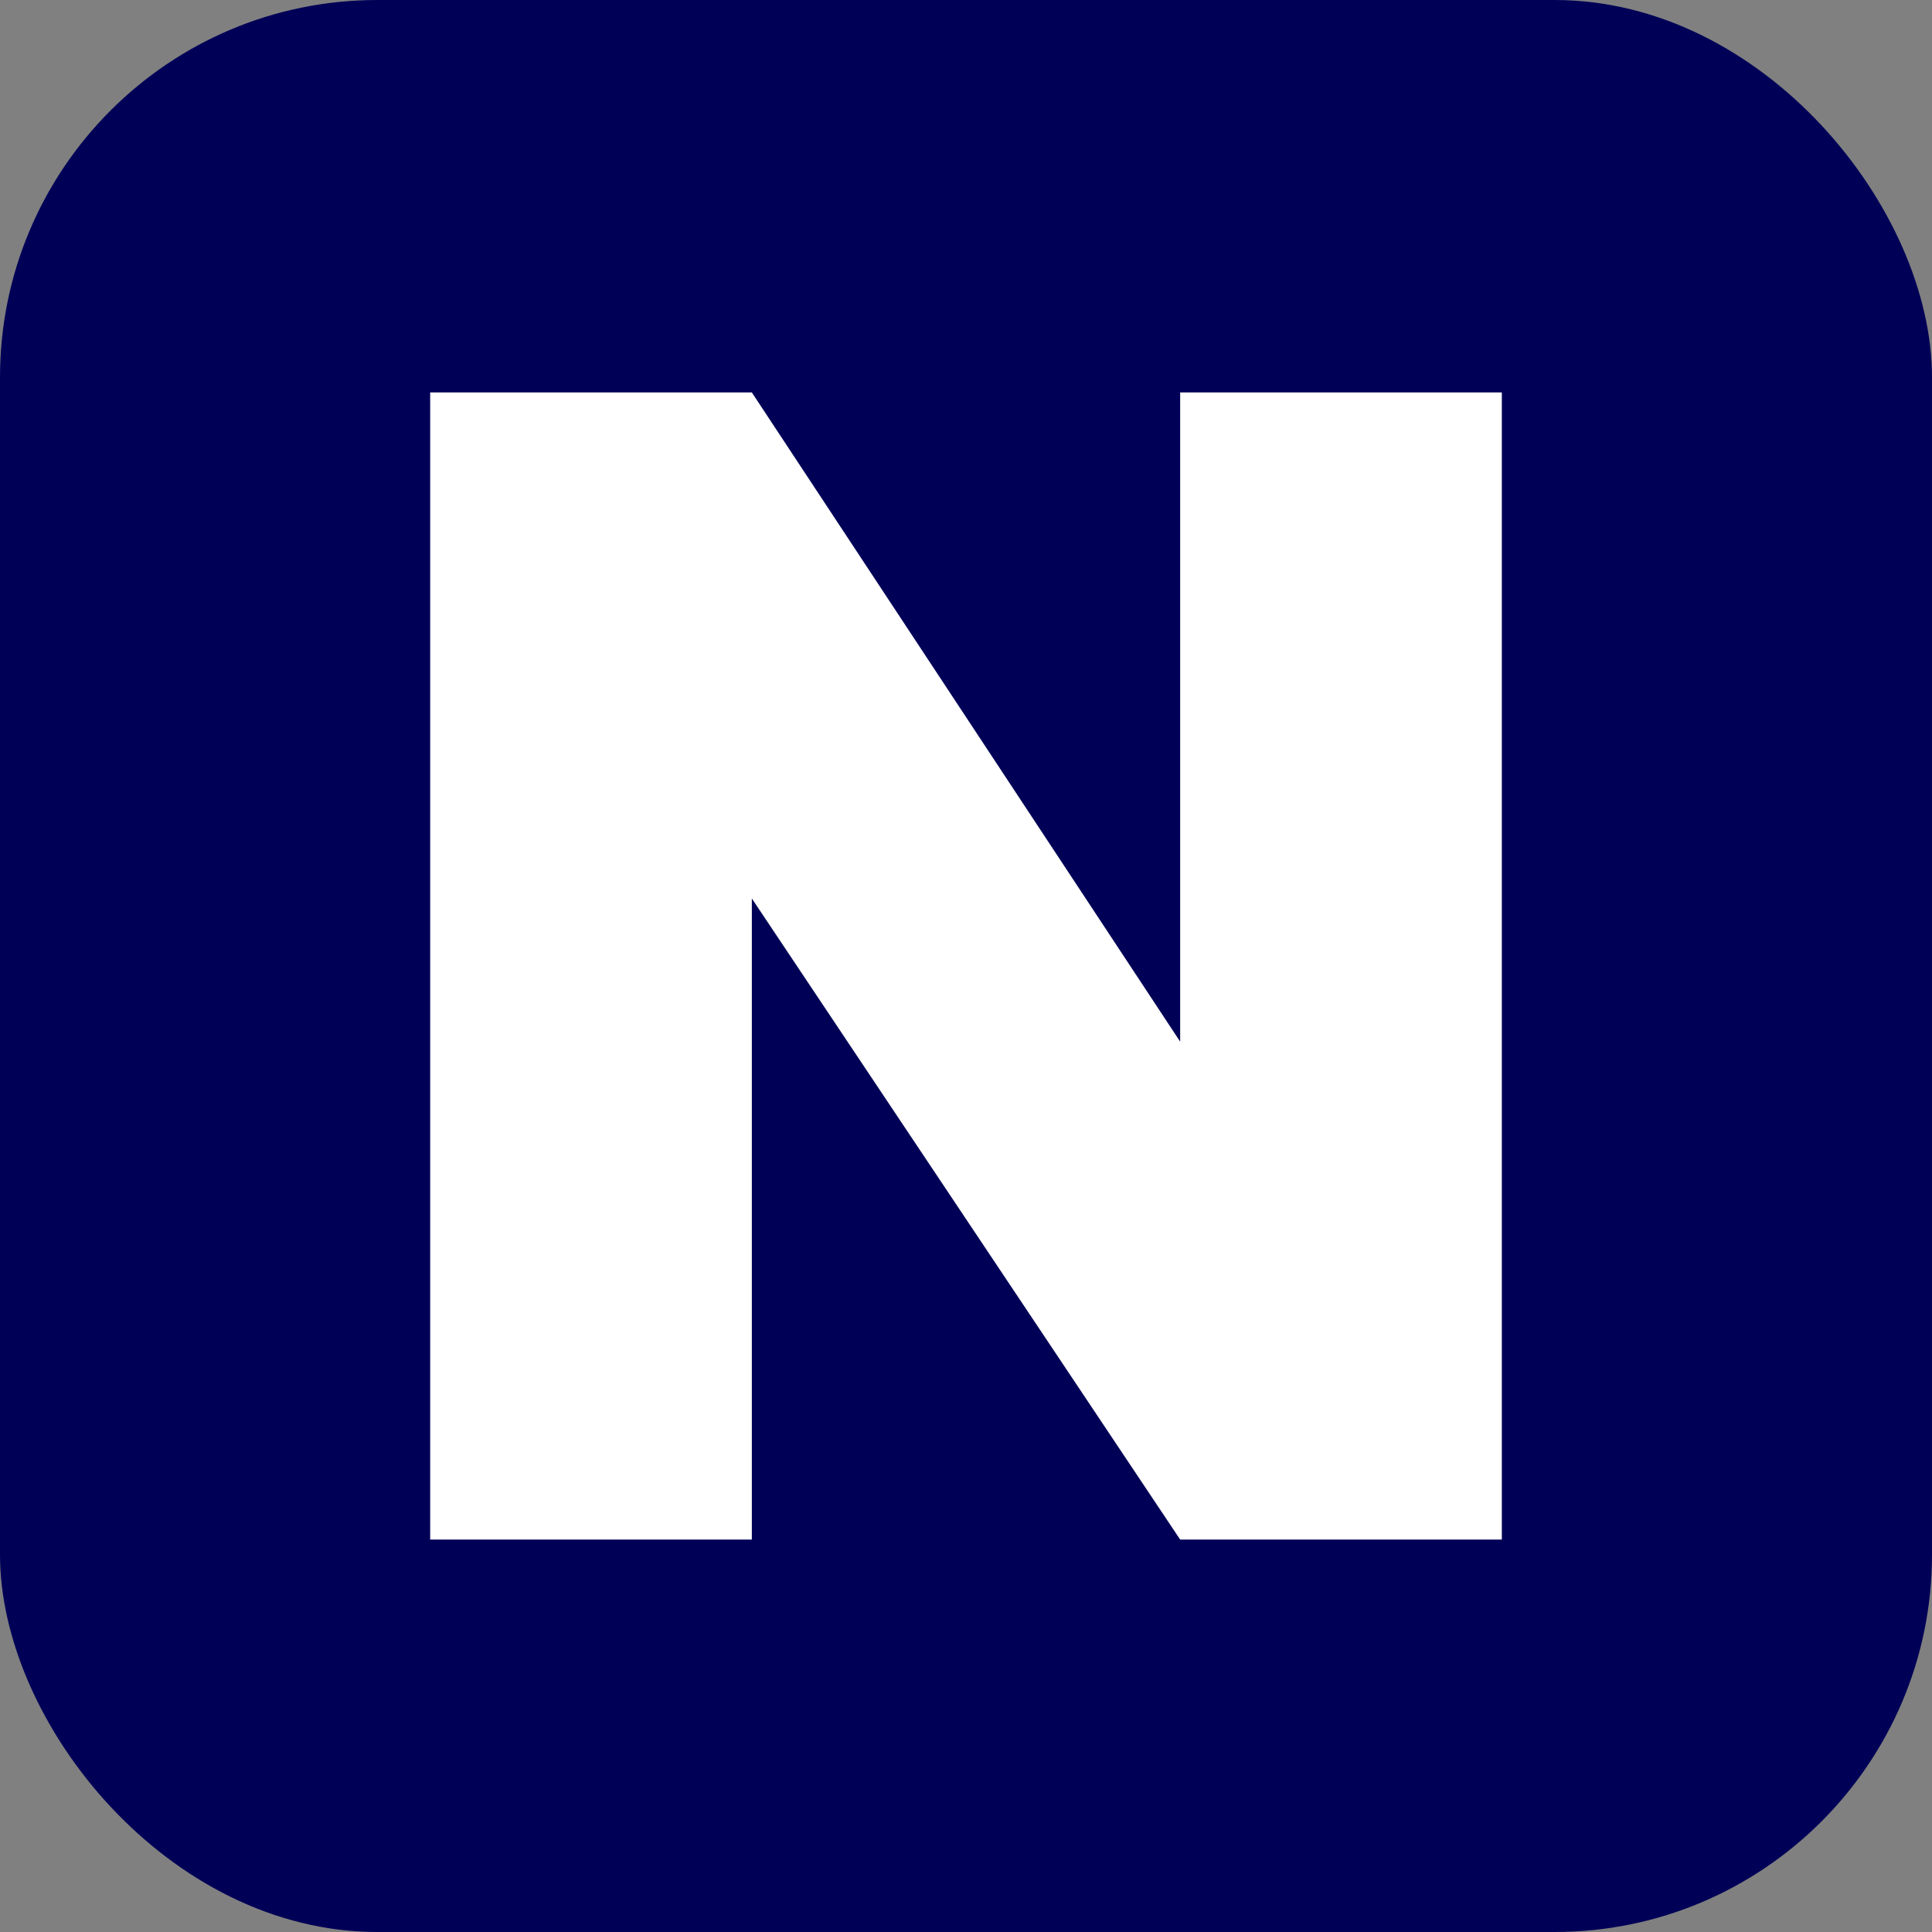
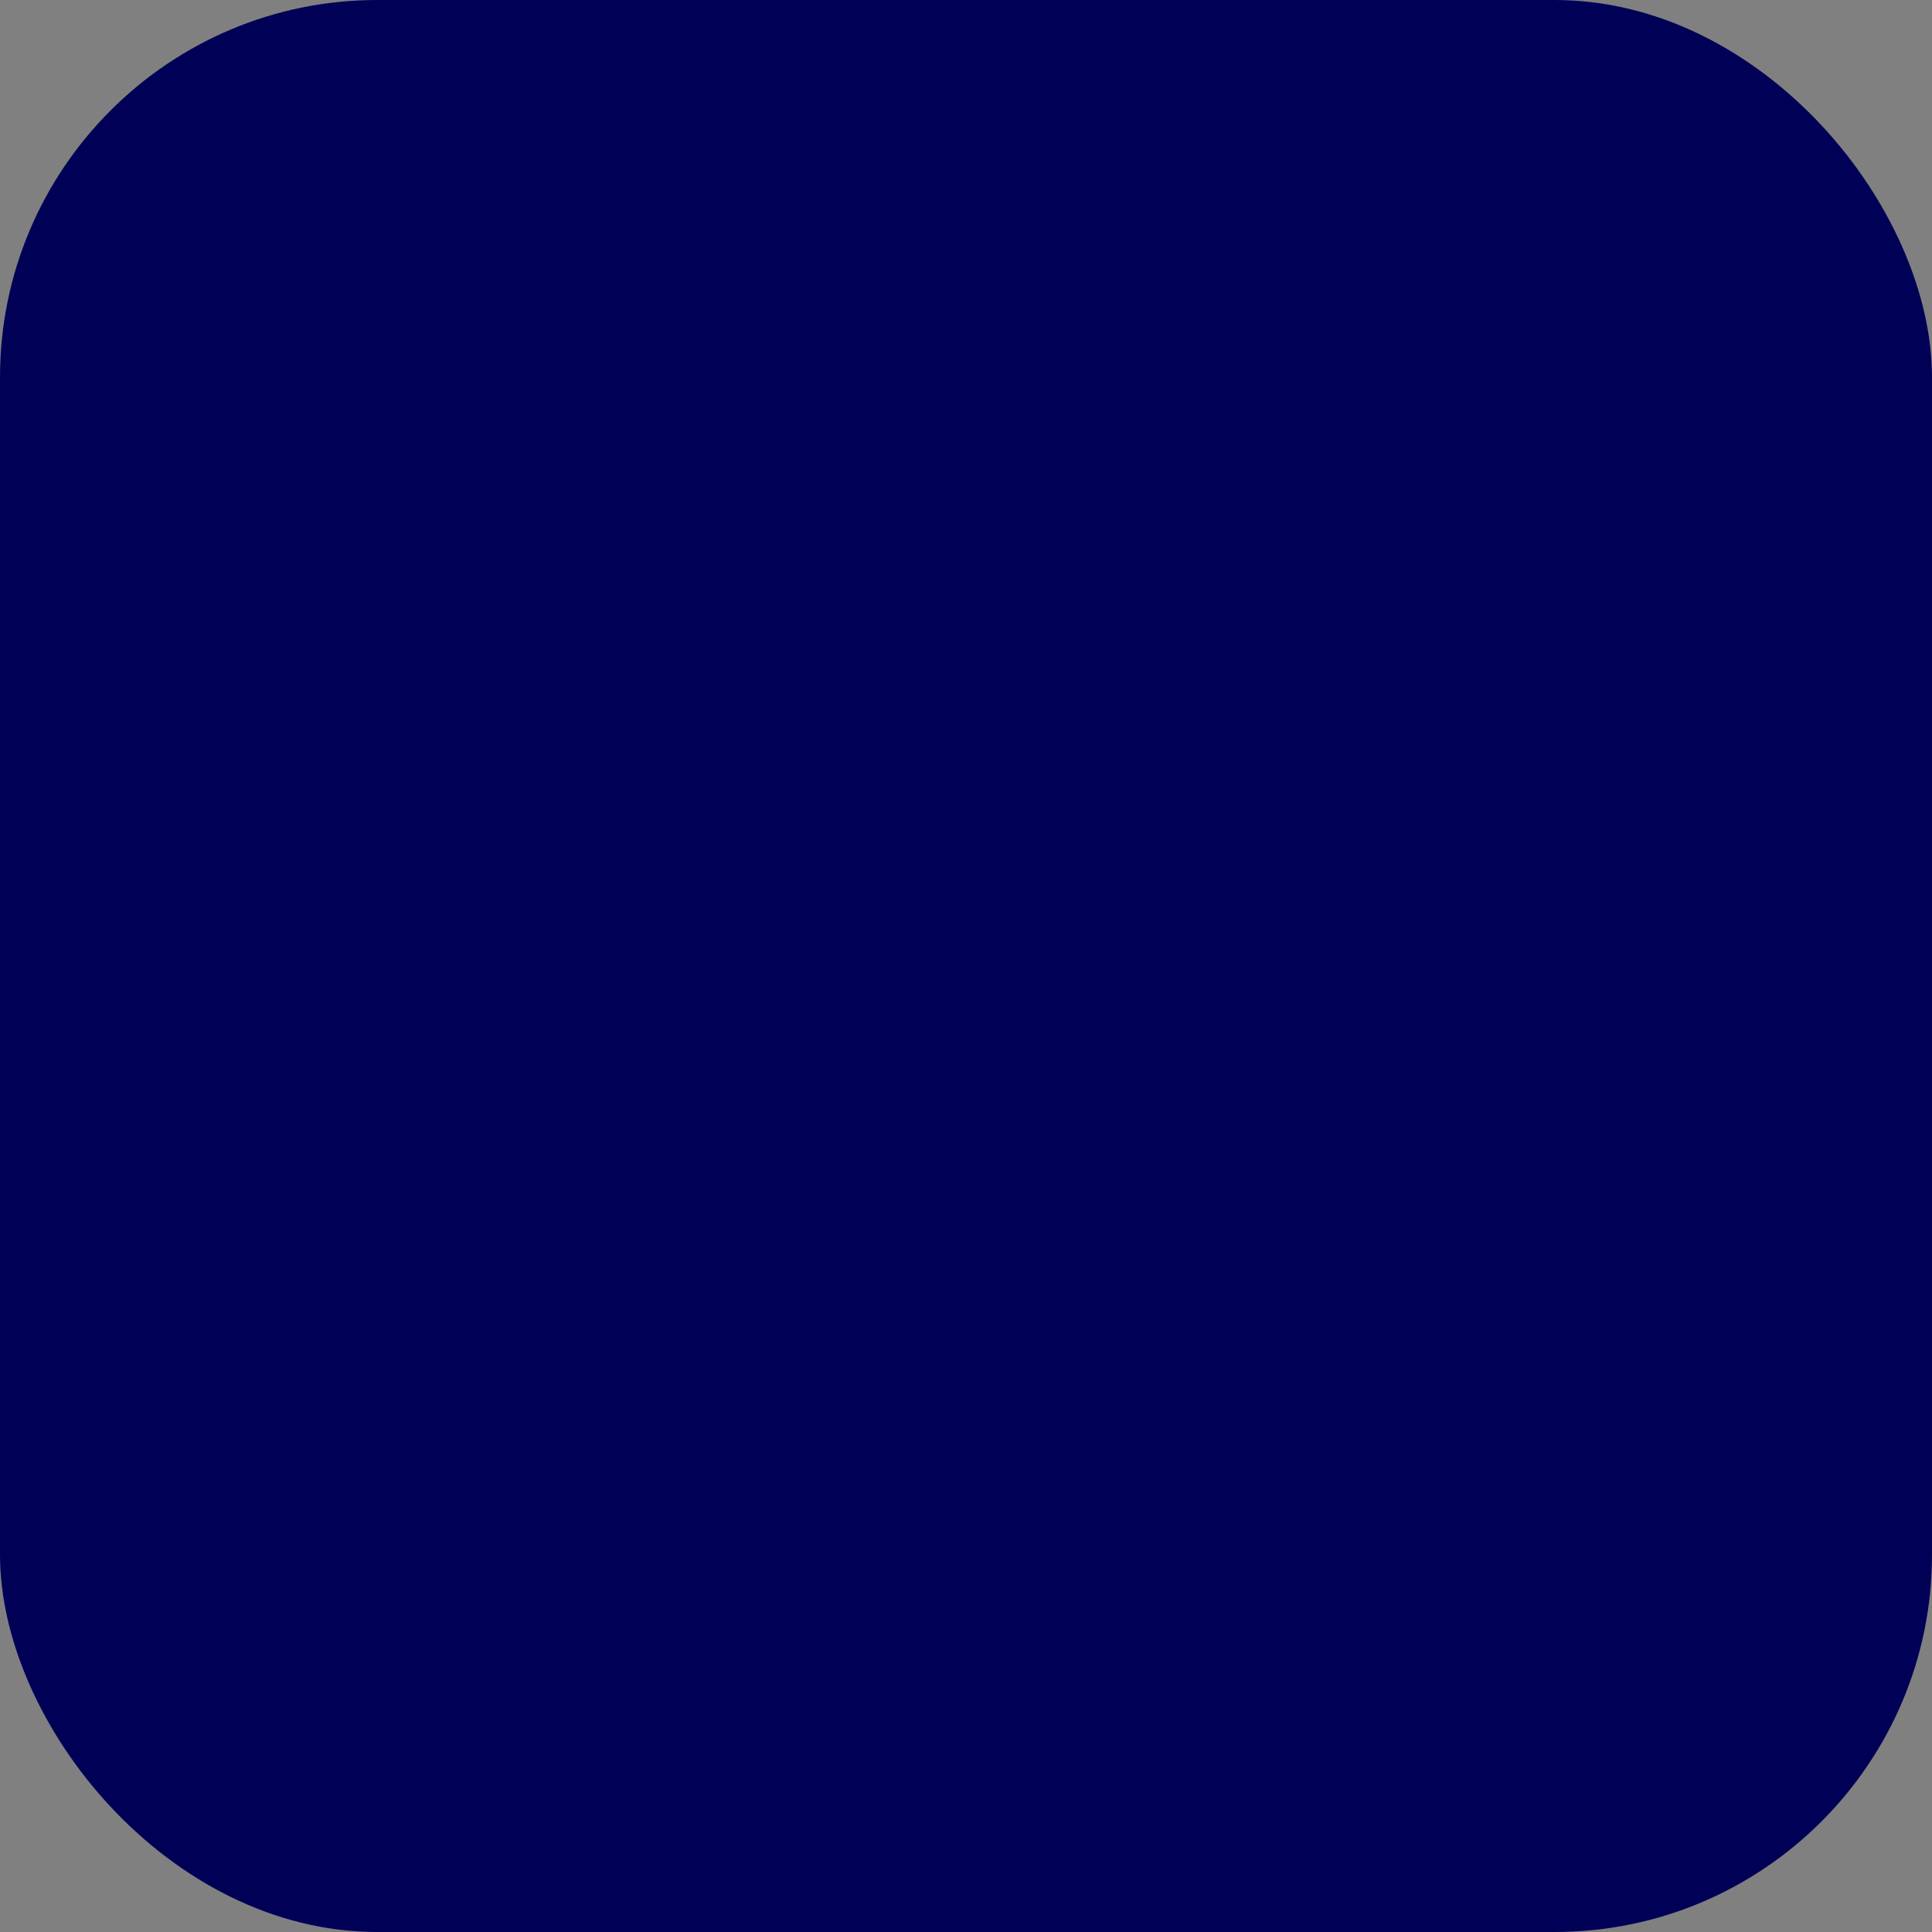
<svg xmlns="http://www.w3.org/2000/svg" width="256" height="256" viewBox="0 0 256 256" fill="none">
  <rect x="0" y="0" width="256" height="256" fill="#808080" stroke="none" />
  <rect width="256" height="256" rx="50" fill="#000057" />
-   <path d="M199 204H156.378L99.622 119.052V204H57V52H99.622L156.378 138.026V52H199V204Z" fill="white" />
</svg>